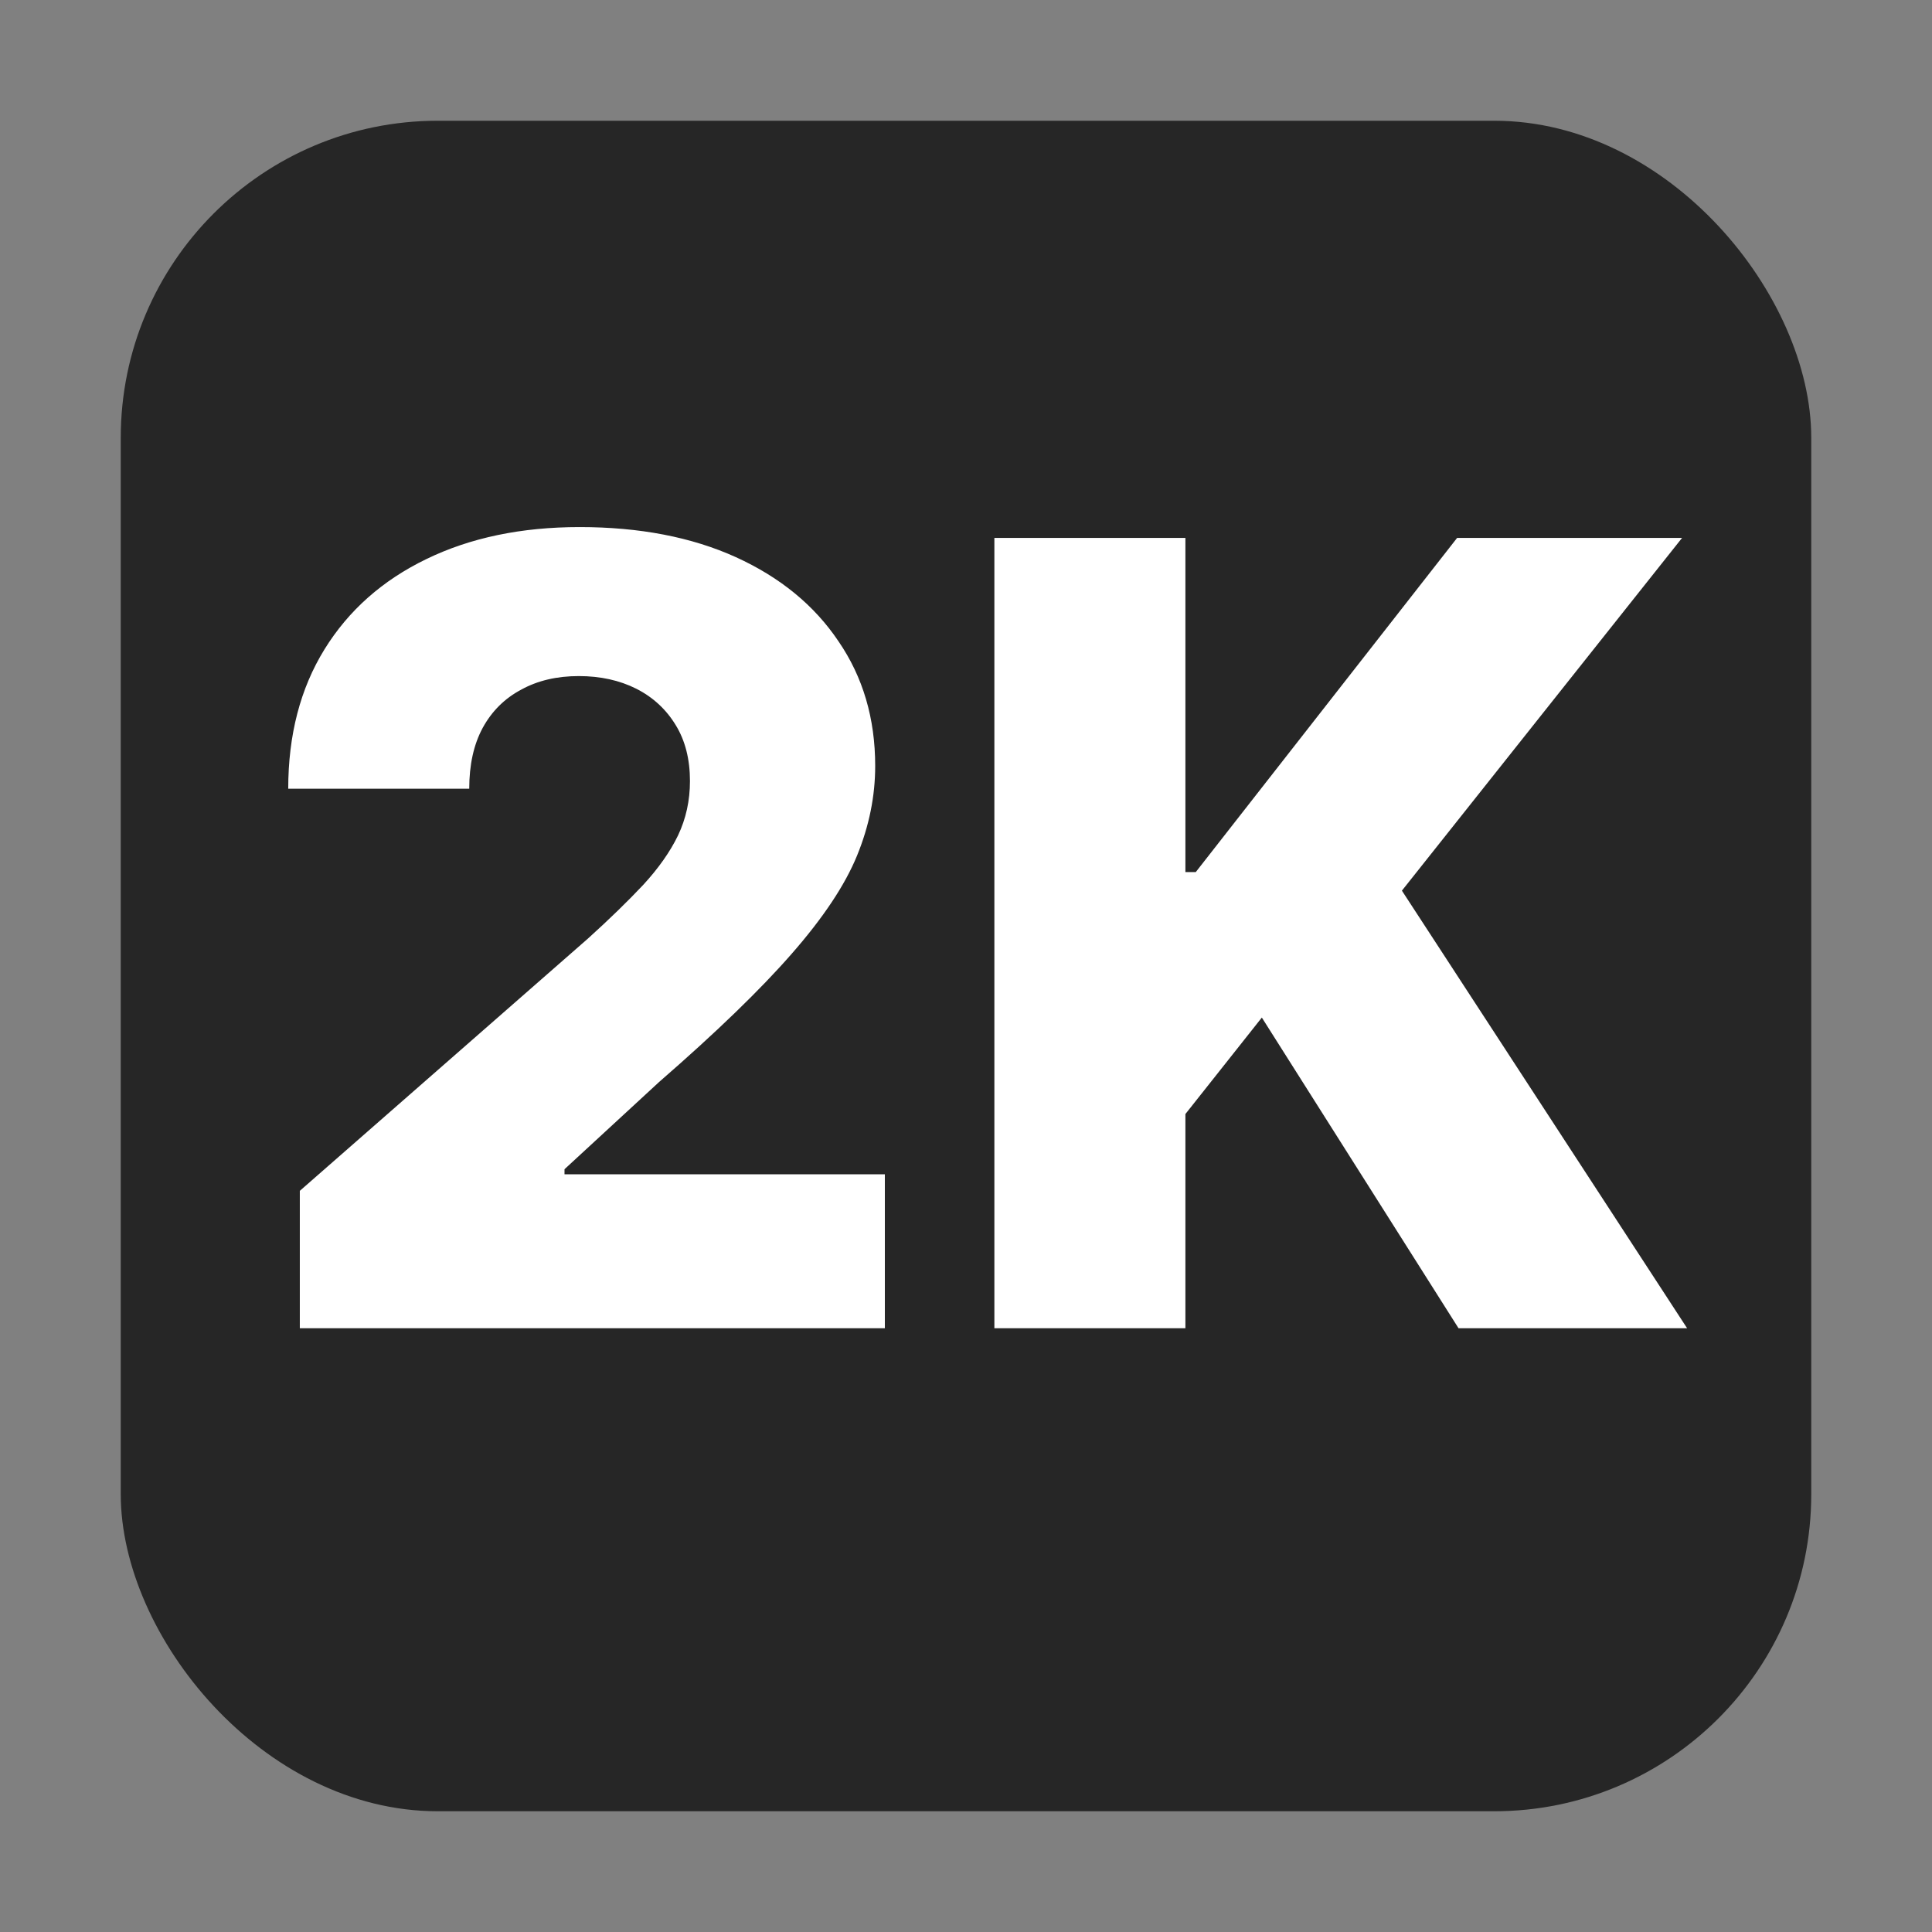
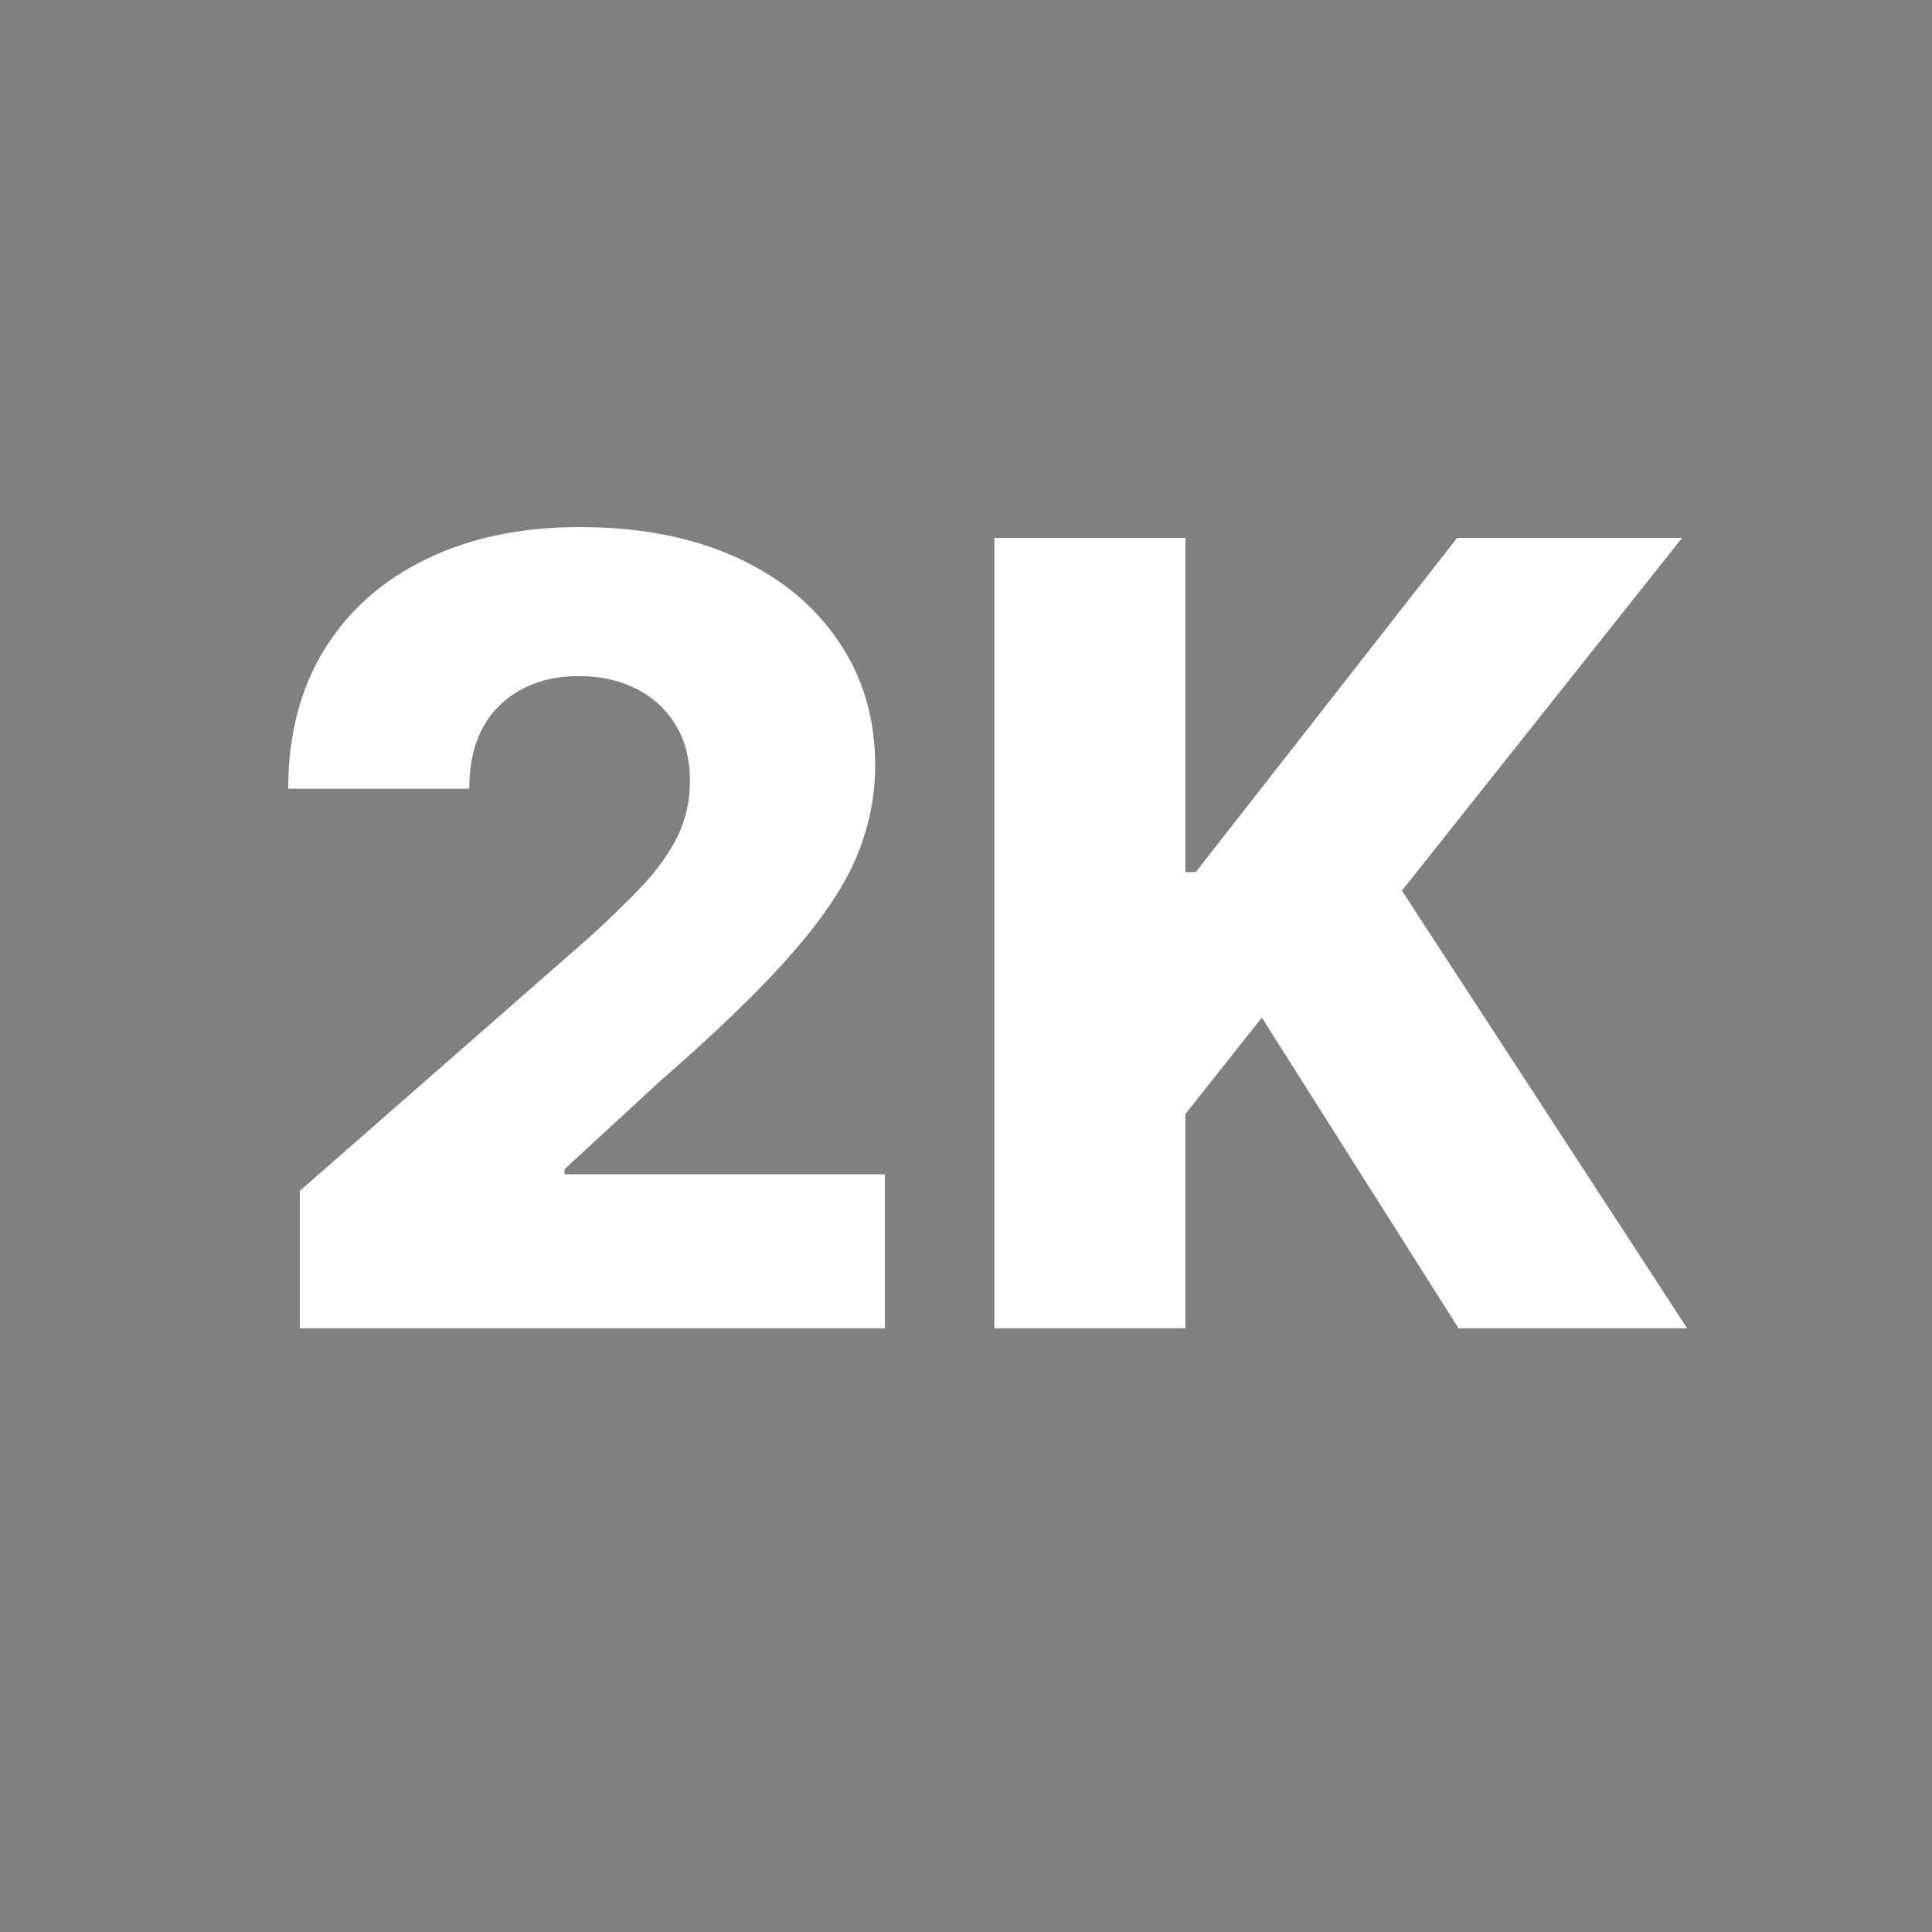
<svg xmlns="http://www.w3.org/2000/svg" width="16" height="16" viewBox="0 0 16 16" fill="none">
  <rect x="0" y="0" width="16" height="16" fill="#808080" stroke="none" />
-   <rect x="1" y="1" width="14" height="14" rx="2.625" fill="black" fill-opacity="0.7" style="mix-blend-mode:luminosity" />
  <path d="M2.483 11V9.862L4.87 7.772C5.049 7.61 5.201 7.462 5.327 7.328C5.453 7.191 5.549 7.055 5.615 6.919C5.681 6.78 5.714 6.63 5.714 6.468C5.714 6.287 5.674 6.132 5.596 6.005C5.517 5.875 5.408 5.774 5.27 5.704C5.131 5.634 4.972 5.599 4.793 5.599C4.612 5.599 4.453 5.636 4.317 5.711C4.181 5.783 4.074 5.888 3.998 6.027C3.923 6.165 3.886 6.334 3.886 6.532H2.387C2.387 6.087 2.487 5.702 2.687 5.378C2.887 5.054 3.169 4.805 3.531 4.63C3.895 4.453 4.318 4.365 4.8 4.365C5.296 4.365 5.728 4.448 6.094 4.614C6.461 4.781 6.744 5.013 6.944 5.311C7.147 5.607 7.248 5.951 7.248 6.343C7.248 6.593 7.198 6.84 7.098 7.085C6.998 7.33 6.817 7.601 6.558 7.897C6.3 8.193 5.933 8.548 5.458 8.961L4.675 9.683V9.725H7.328V11H2.483ZM8.235 11V4.455H9.817V7.222H9.903L12.067 4.455H13.93L11.61 7.376L13.972 11H12.079L10.45 8.427L9.817 9.226V11H8.235Z" fill="white" />
</svg>